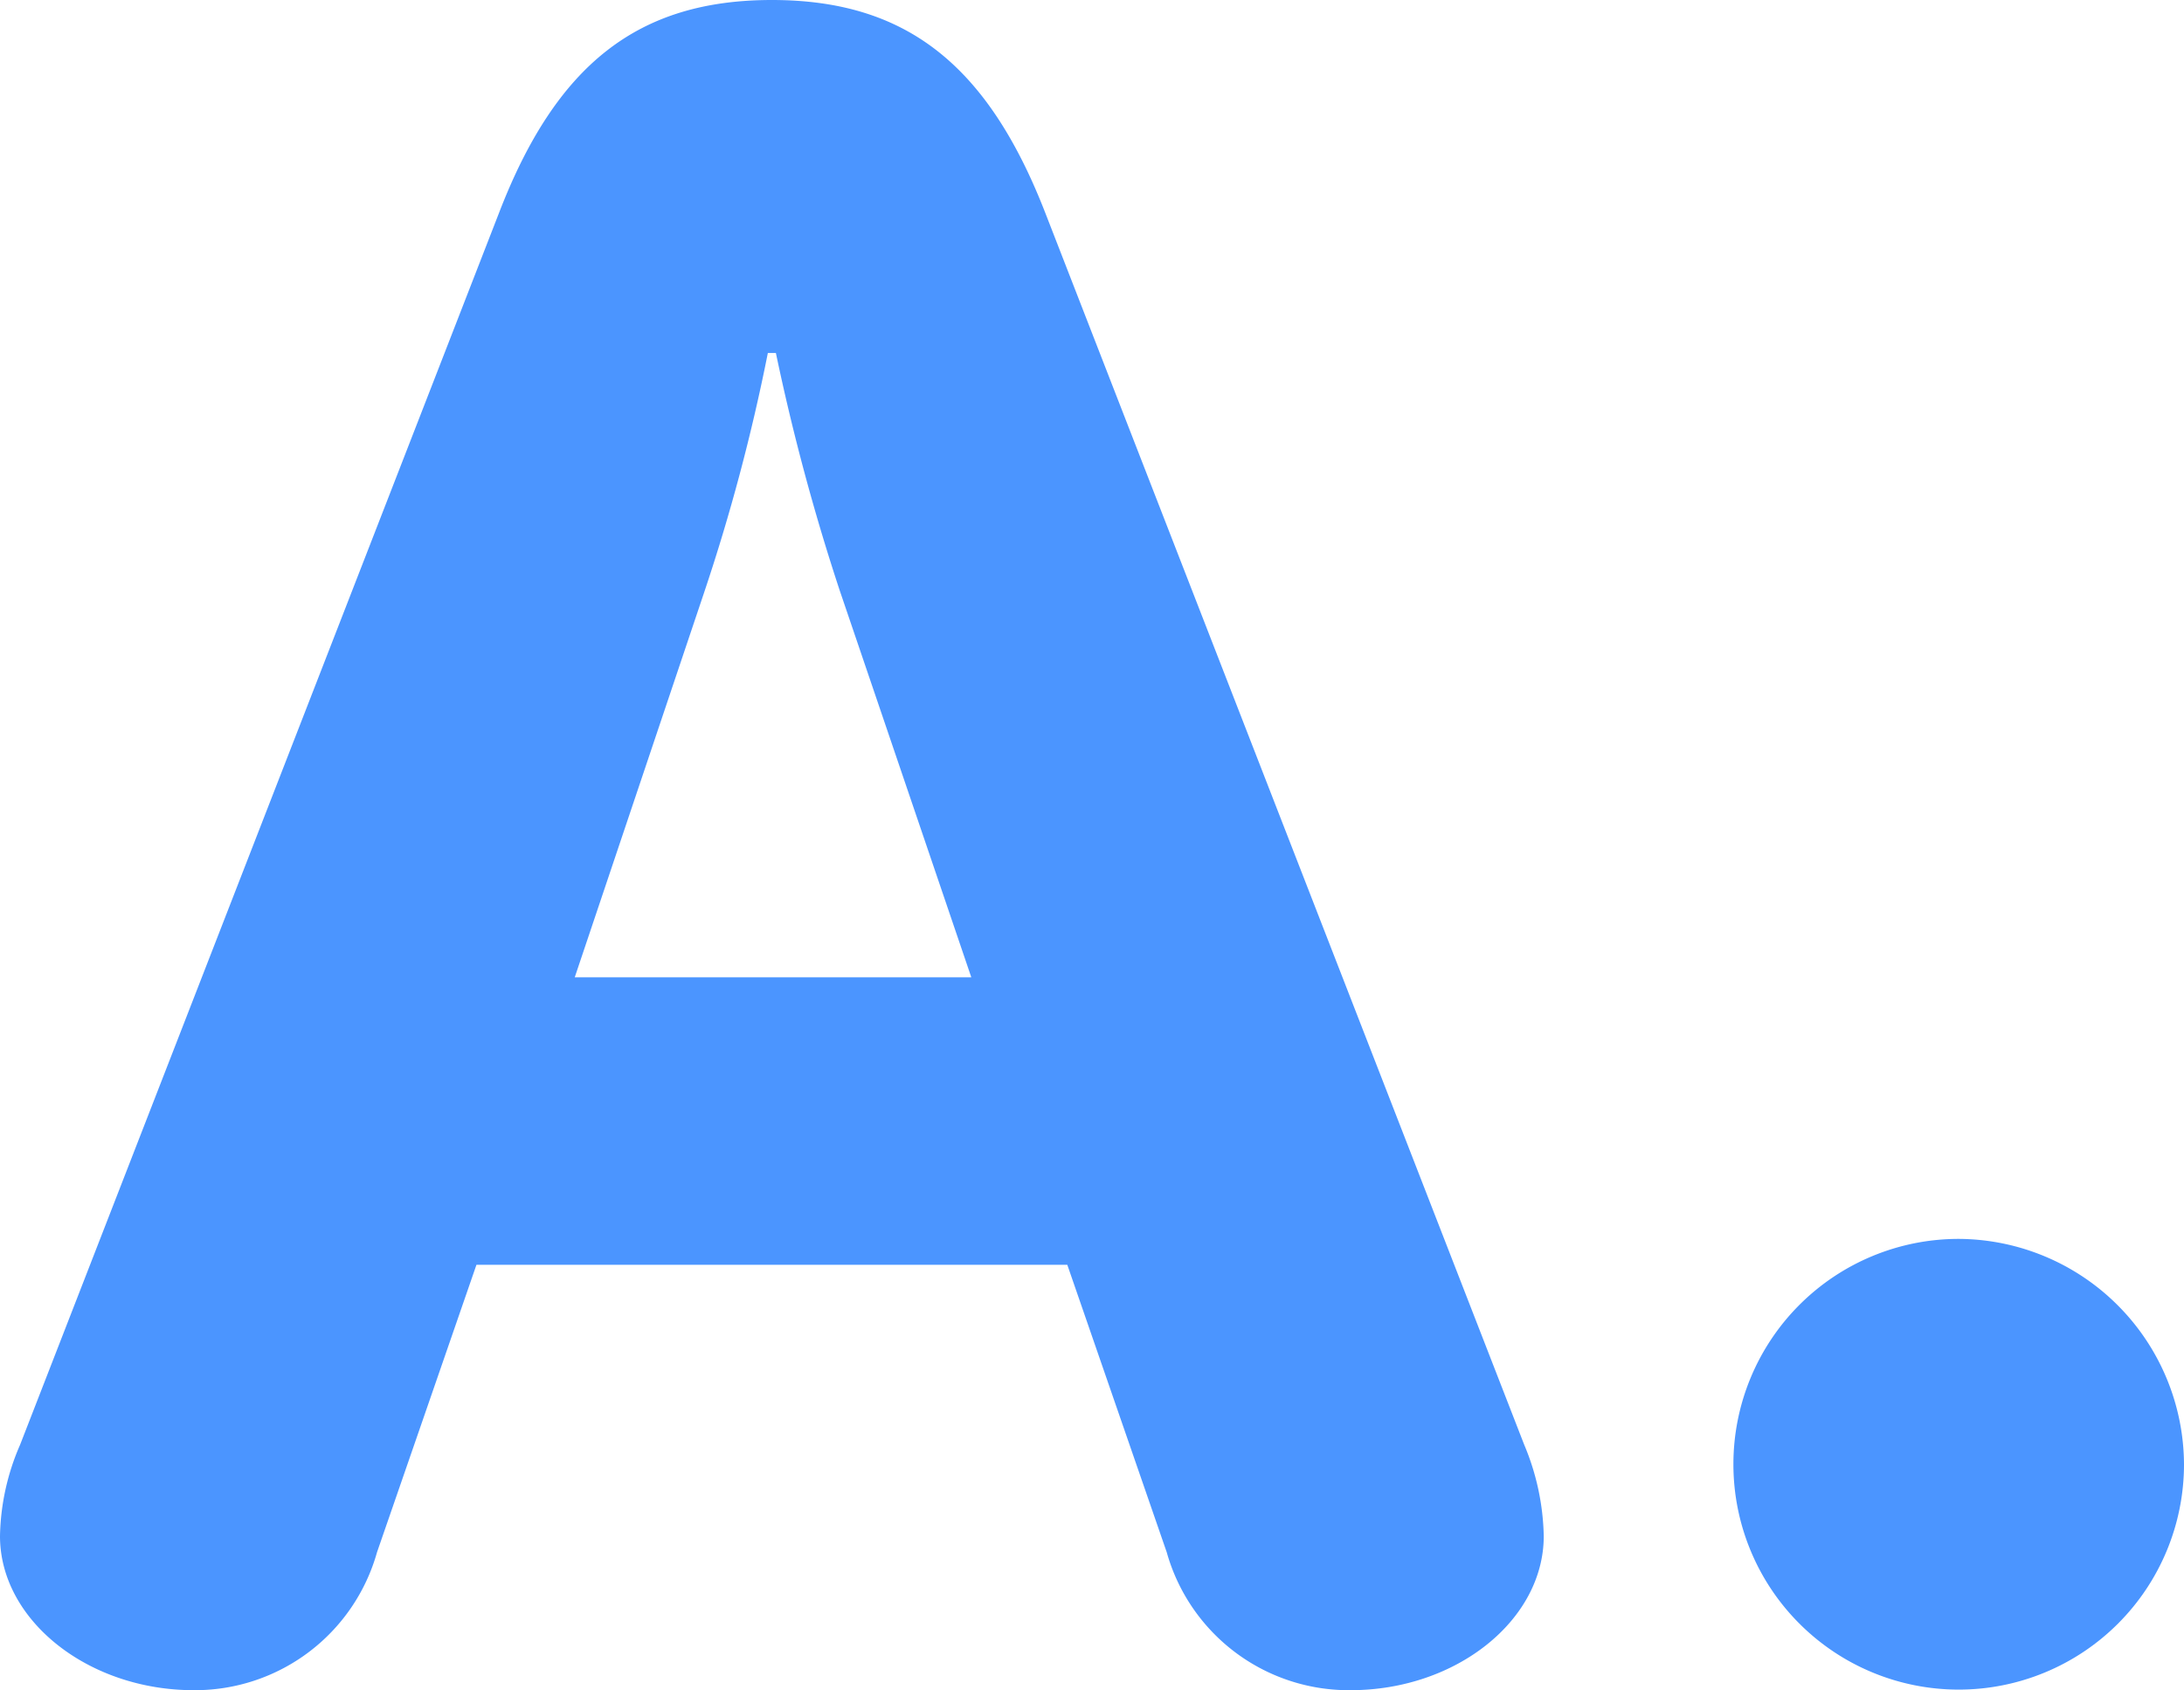
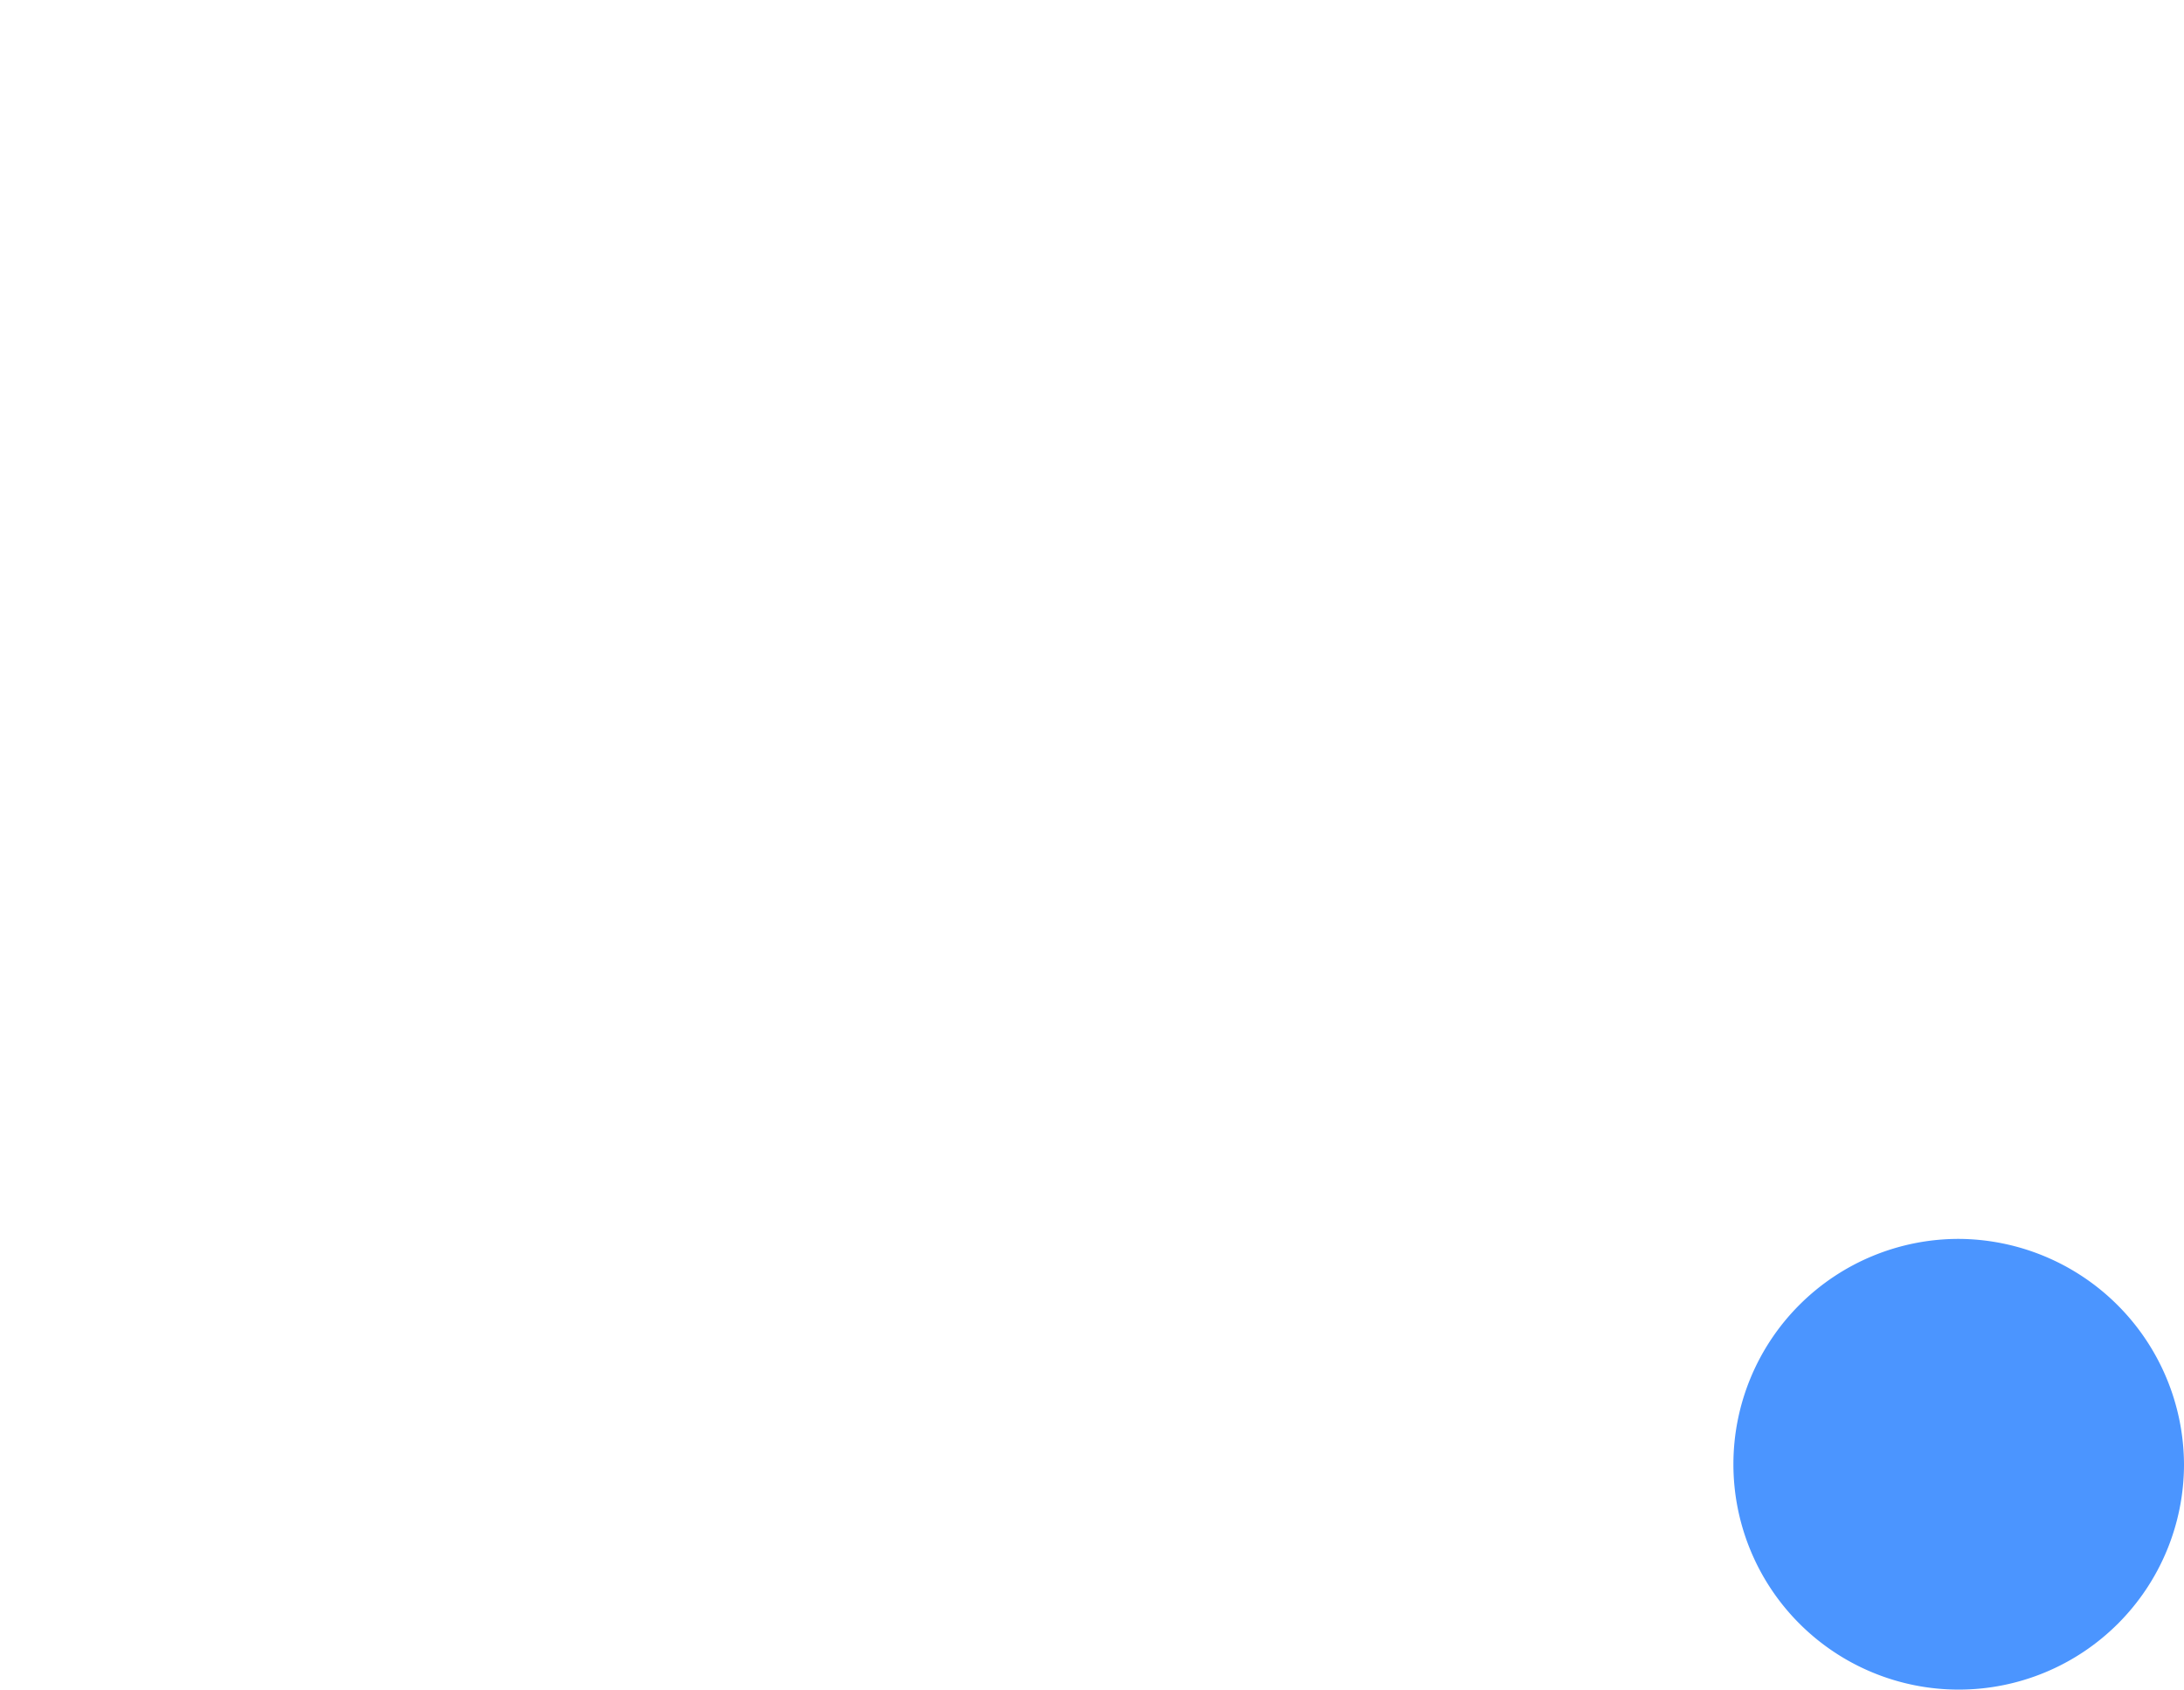
<svg xmlns="http://www.w3.org/2000/svg" viewBox="0 0 38 29.4">
  <defs>
    <style>.cls-1{fill:#4b95ff;}</style>
  </defs>
  <g id="レイヤー_2" data-name="レイヤー 2">
    <g id="レイヤー_2-2" data-name="レイヤー 2">
-       <path class="cls-1" d="M6.56,27A3.29,3.29,0,0,1,3.37,29.4C1.53,29.4,0,28.18,0,26.72a4.14,4.14,0,0,1,.35-1.59L8.68,3.71C9.68,1.11,11.11,0,13.43,0s3.75,1.11,4.76,3.71l8.33,21.42a4.3,4.3,0,0,1,.34,1.59c0,1.46-1.52,2.68-3.36,2.68A3.29,3.29,0,0,1,20.3,27l-1.73-5H8.29Zm8.05-16.73A38,38,0,0,1,13.5,6.14h-.14a33.73,33.73,0,0,1-1.11,4.17L10,17H16.9Z" />
      <path class="cls-1" d="M38,25.47a3.92,3.92,0,1,1-3.92-3.92A3.94,3.94,0,0,1,38,25.47Z" />
    </g>
  </g>
</svg>